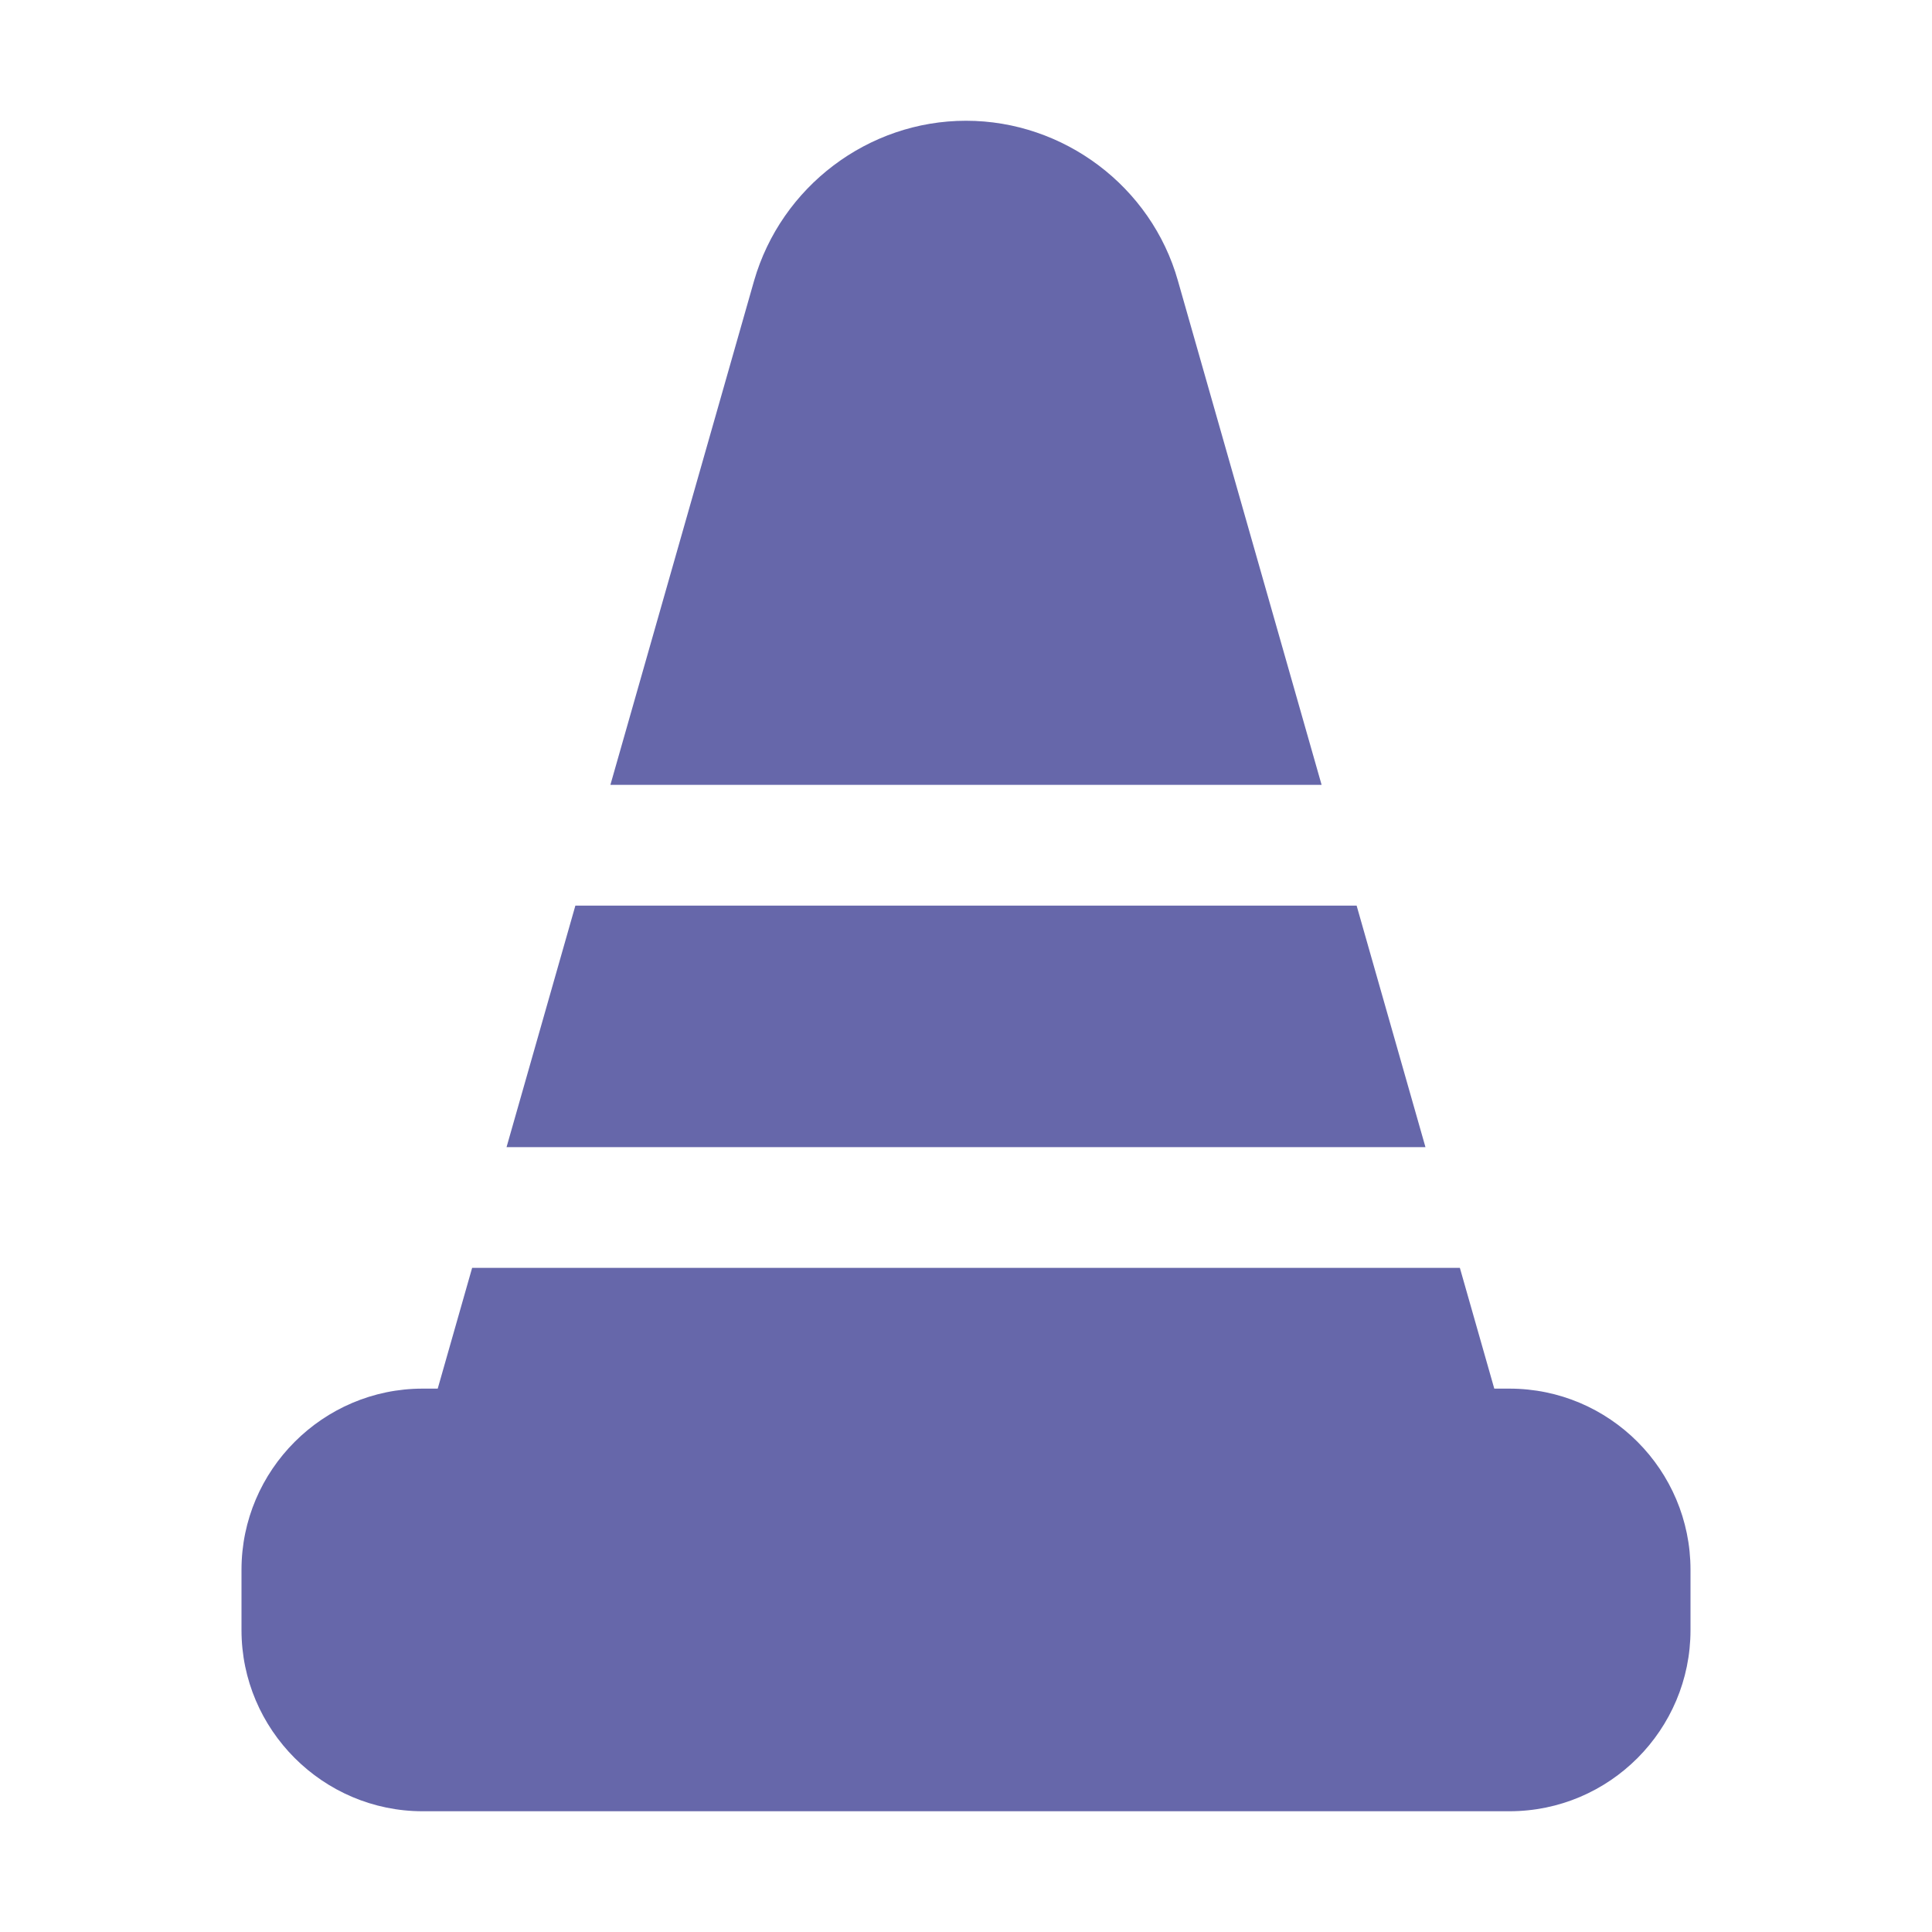
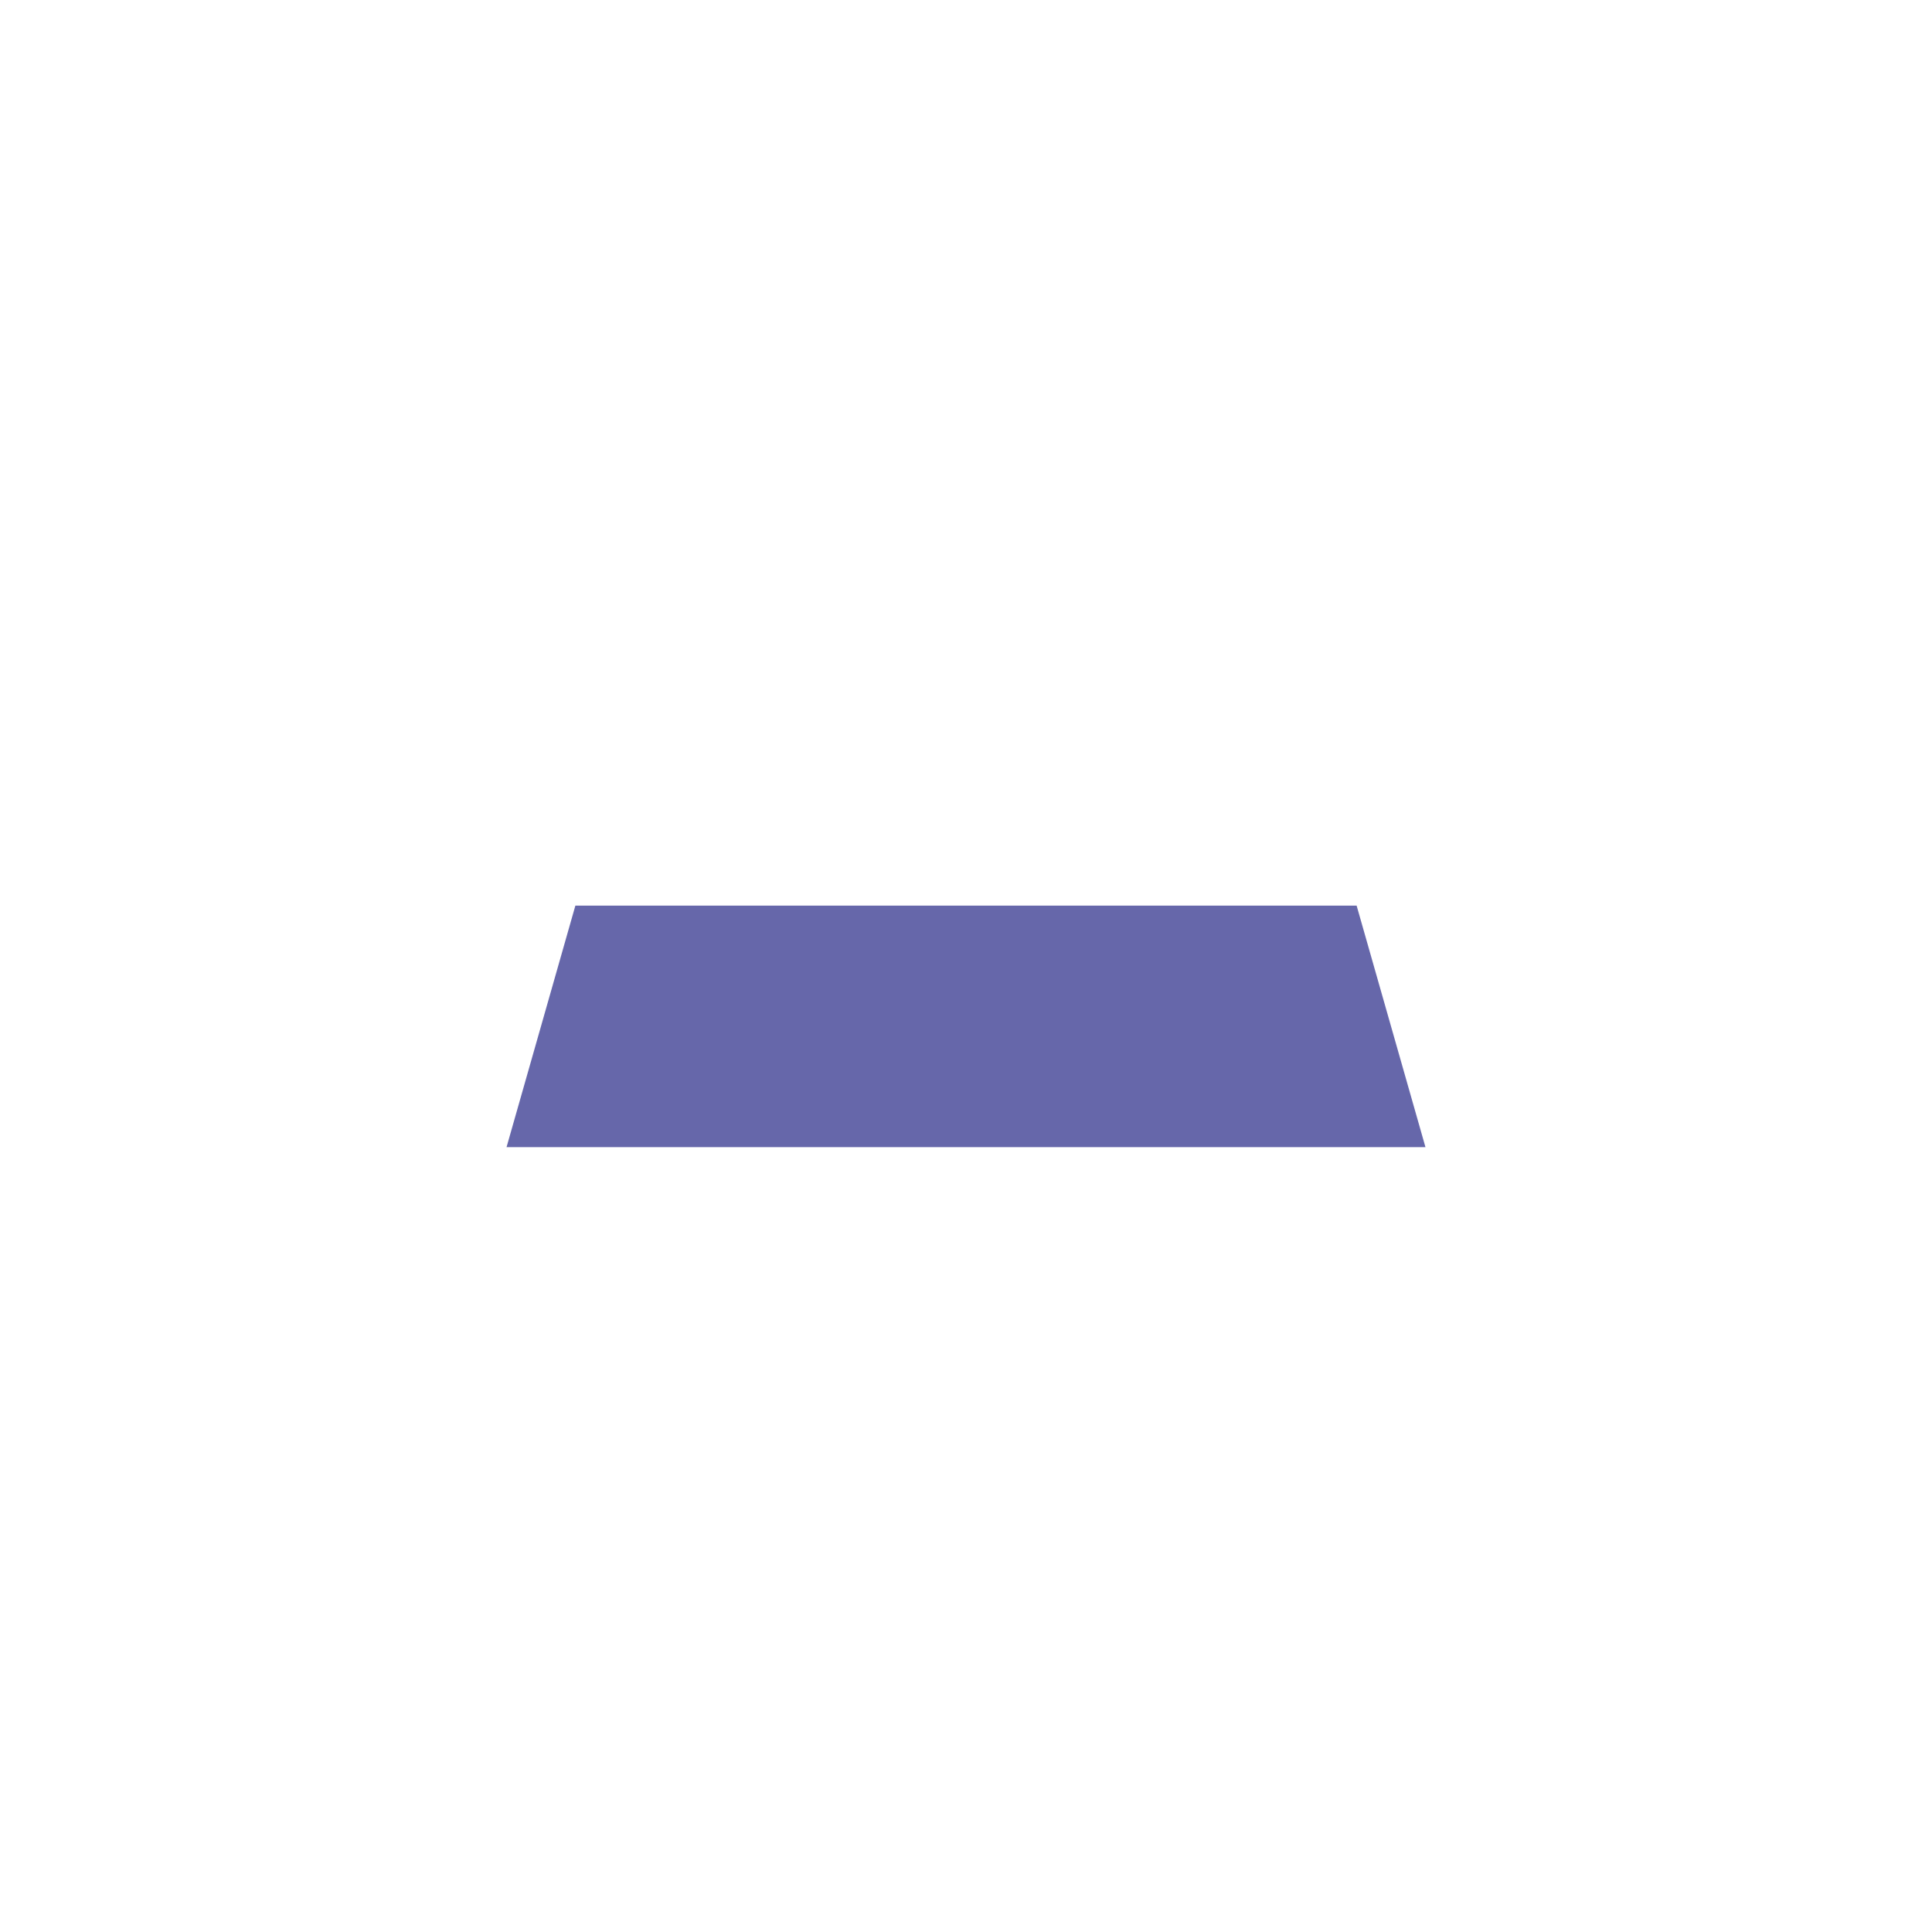
<svg xmlns="http://www.w3.org/2000/svg" enable-background="new 0 0 32 32" viewBox="0 0 32 32" id="Obstacles">
-   <path fill="#6667aa" d="M25 23h-.25l-.57-2H7.82l-.57 2H7c-1.65 0-3 1.35-3 3v1c0 1.65 1.35 3 3 3h18c1.66 0 3-1.35 3-3v-1C28 24.35 26.66 23 25 23zM19.51 4.65C19.07 3.09 17.62 2 16 2s-3.06 1.09-3.51 2.65L10.11 13h11.78L19.51 4.65z" class="color384970 svgShape" />
  <polygon fill="#6667aa" points="22.47 15 9.53 15 8.39 19 23.61 19" class="color384970 svgShape" />
</svg>